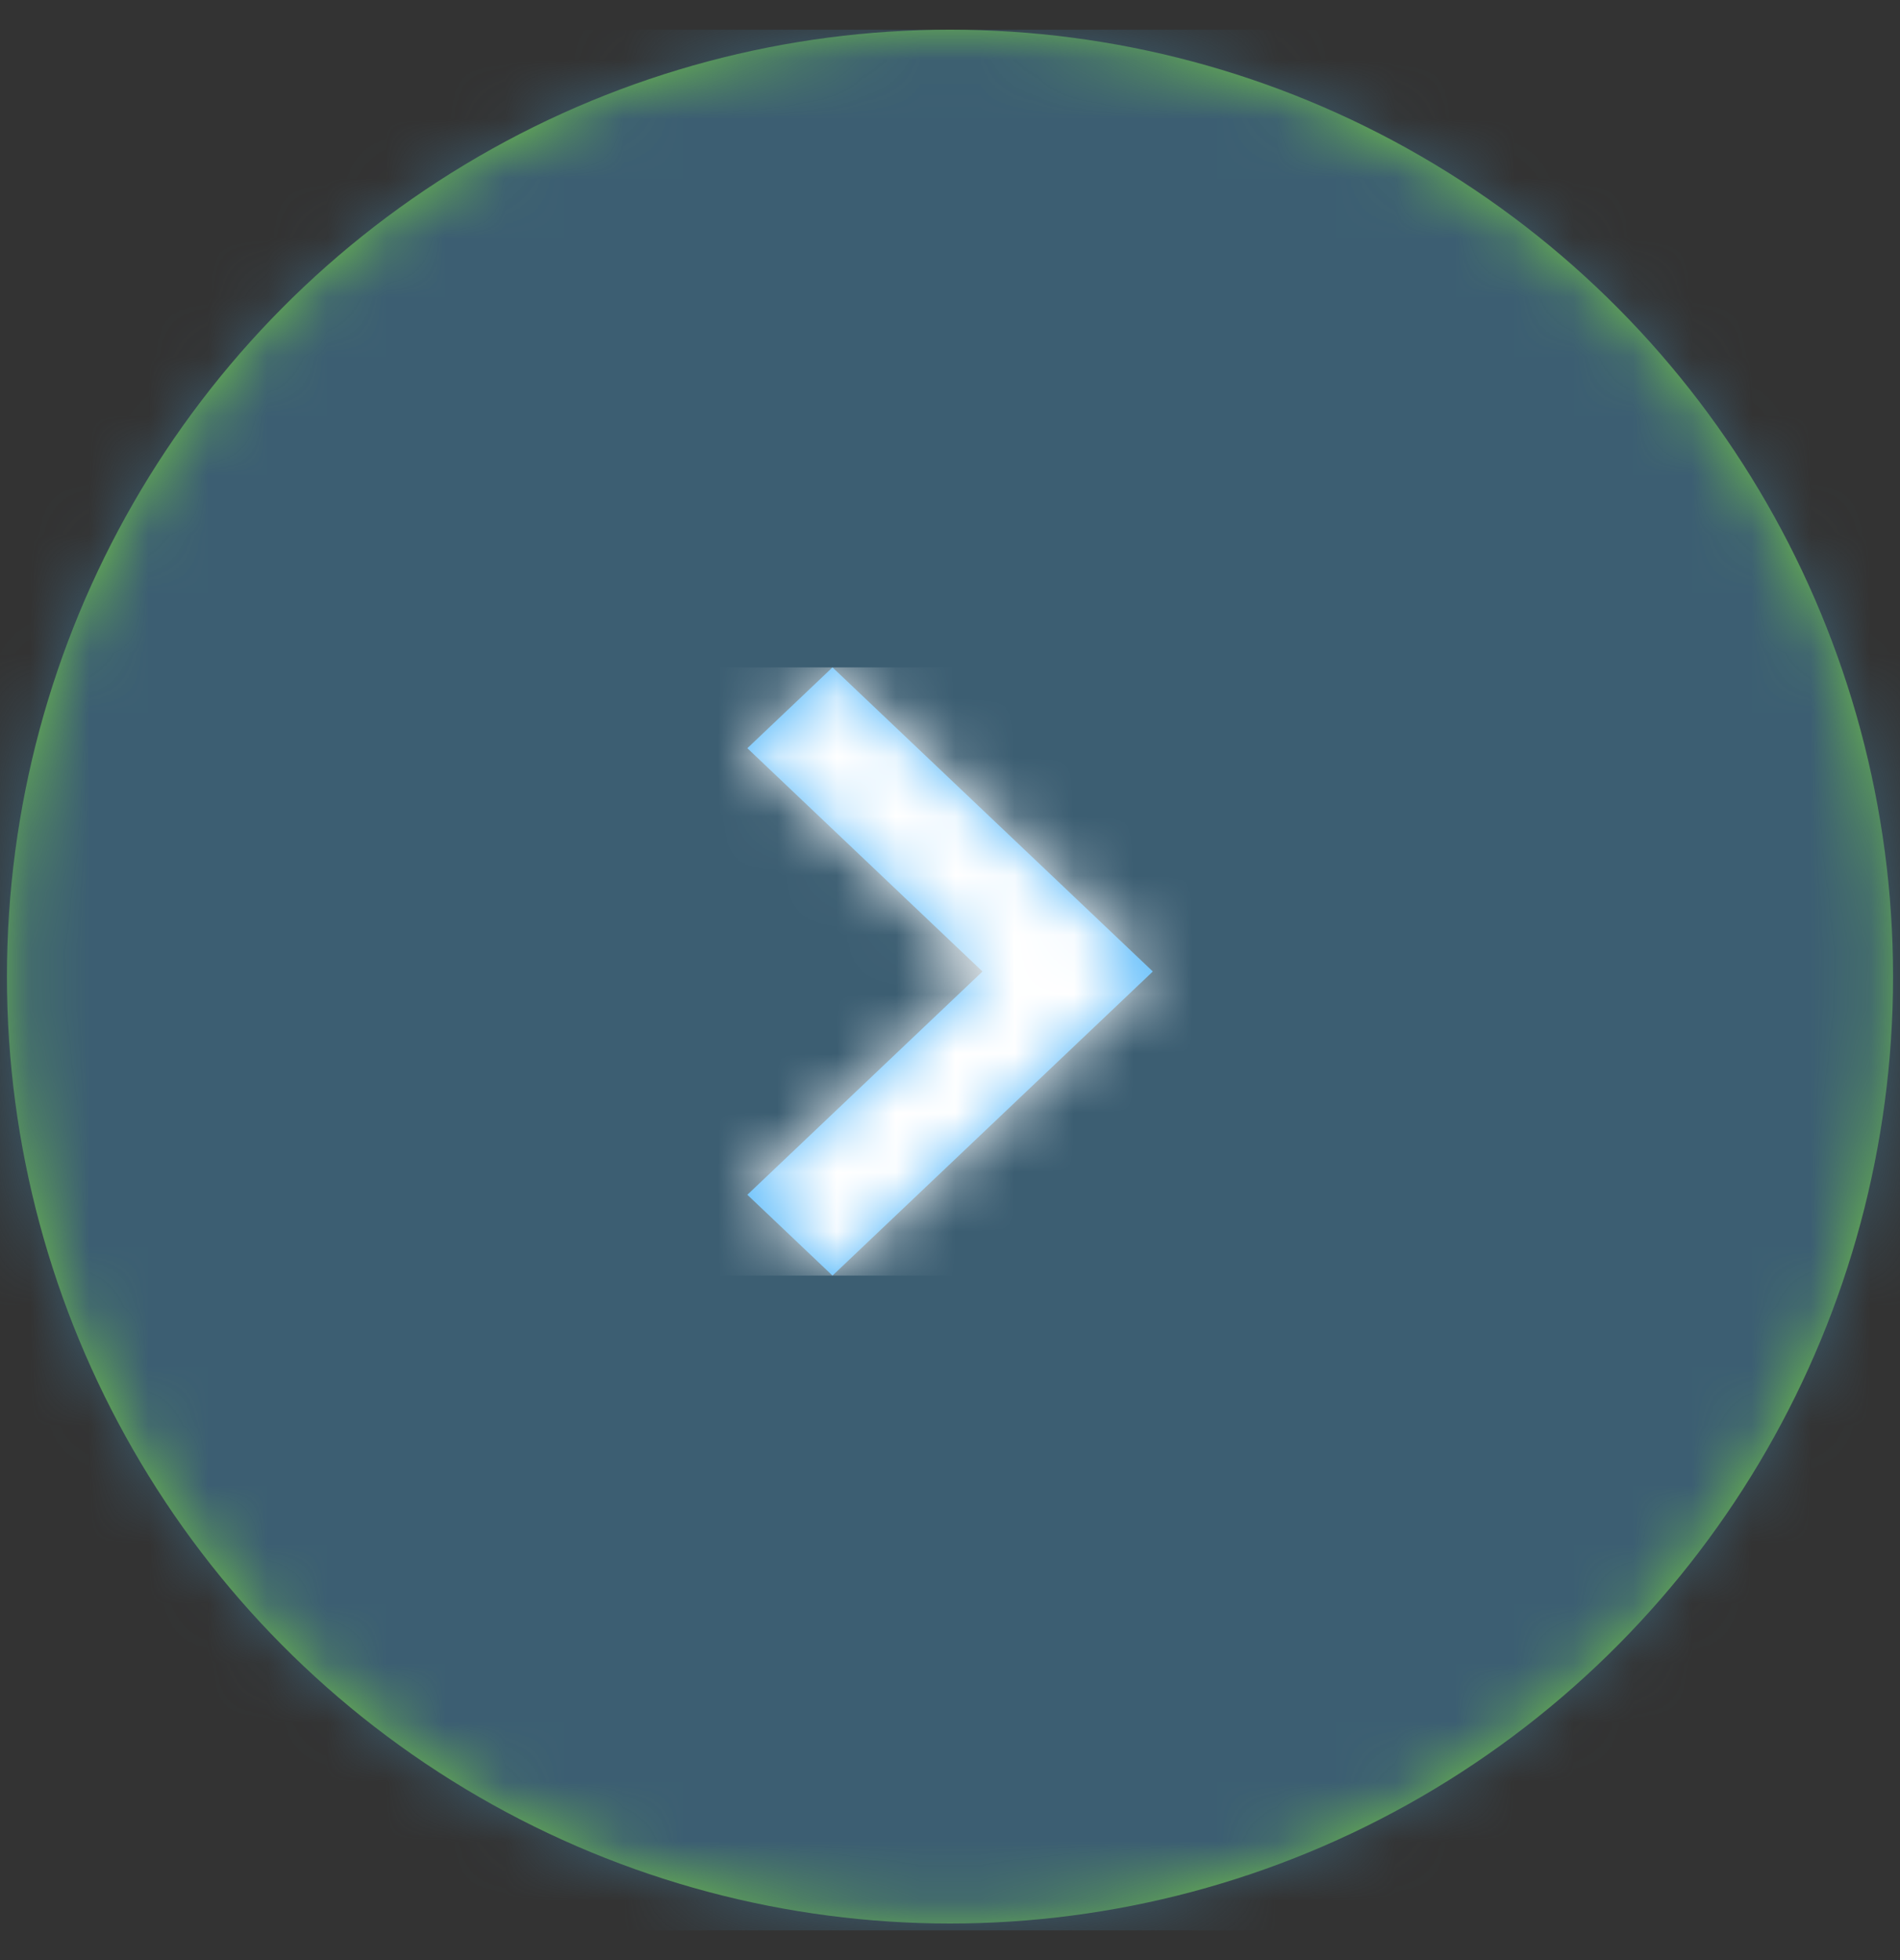
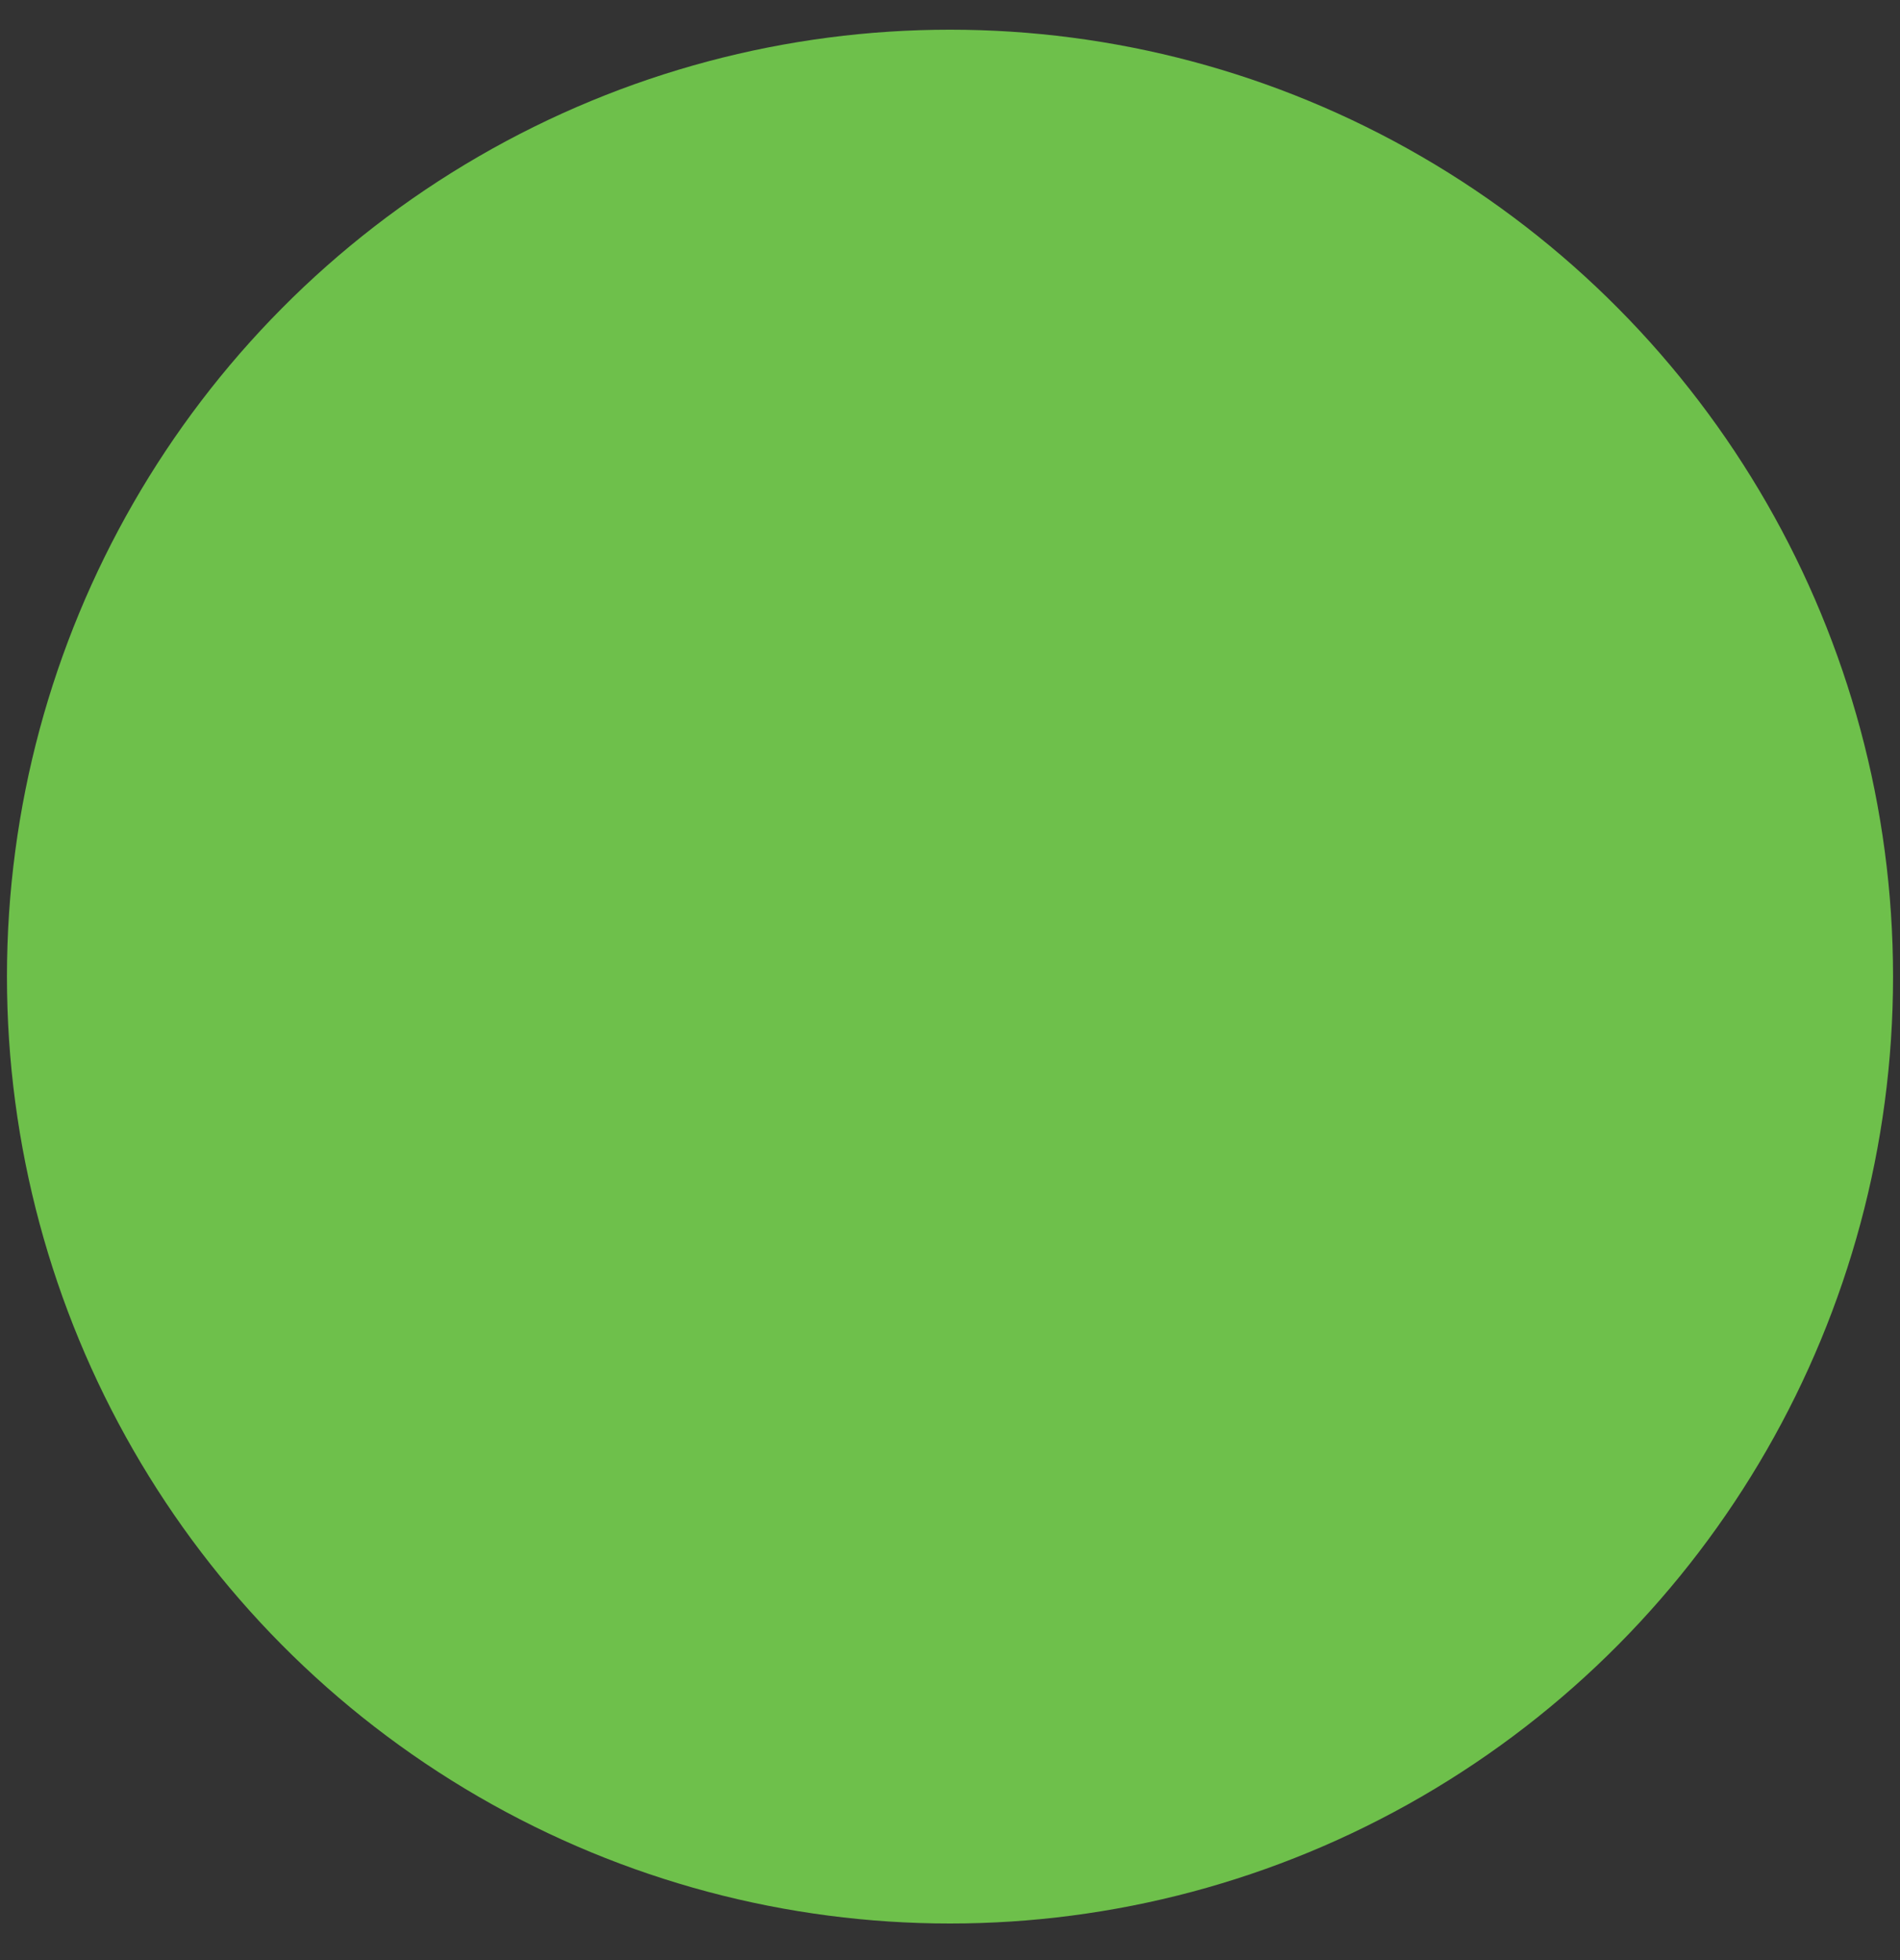
<svg xmlns="http://www.w3.org/2000/svg" xmlns:xlink="http://www.w3.org/1999/xlink" width="32px" height="33px" viewBox="0 0 32 33" version="1.1">
  <rect x="0" y="0" width="32" height="33" fill="#333333" stroke="none" />
  <title>Icon/Plus</title>
  <defs>
    <ellipse id="path-1" cx="16" cy="15.942" rx="15.883" ry="15.942" />
-     <path d="M1.434,2.77676394e-13 L6.827,5.118 L6.824,5.12 L6.827,5.122 L1.434,10.24 L1.5158245e-15,8.879 L3.96,5.12 L1.5158245e-15,1.361 L1.434,2.77676394e-13 Z" id="path-3" />
  </defs>
  <g id="Page-1" stroke="none" stroke-width="1" fill="none" fill-rule="evenodd">
    <g id="Wyndham_Earner_Mob" transform="translate(-320, -1275)">
      <g id="Group-7" transform="translate(0, 1161.5)">
        <g id="Component/6/A" transform="translate(0, 24)">
          <g id="Pagination" transform="translate(8, 90)">
            <g id="Group-73" transform="translate(312, 0)">
              <g id="Colour/Grey/Light-Grey">
                <mask id="mask-2" fill="white">
                  <use xlink:href="#path-1" />
                </mask>
                <use id="Mask" fill="#6EC04B" xlink:href="#path-1" />
                <g id="Group" mask="url(#mask-2)" fill="#3C5E72">
                  <g id="Colour/Grey/Light-Grey">
-                     <rect id="Rectangle" x="0" y="0" width="32" height="32" />
-                   </g>
+                     </g>
                </g>
              </g>
              <g id="Group" transform="translate(10.88, 10.736)">
                <g id="Colour/Grey/White" transform="translate(1.707, 0)">
                  <mask id="mask-4" fill="white">
                    <use xlink:href="#path-3" />
                  </mask>
                  <use id="Mask" fill="#4BB4FA" xlink:href="#path-3" />
                  <g id="Group" mask="url(#mask-4)">
                    <g transform="translate(-1.707, 0)" id="Colour/Grey/Light-Grey-Copy">
-                       <rect id="Rectangle-Copy" fill="#FFFFFF" x="0" y="0" width="10.24" height="10.24" />
-                     </g>
+                       </g>
                  </g>
                </g>
              </g>
            </g>
          </g>
        </g>
      </g>
    </g>
  </g>
</svg>